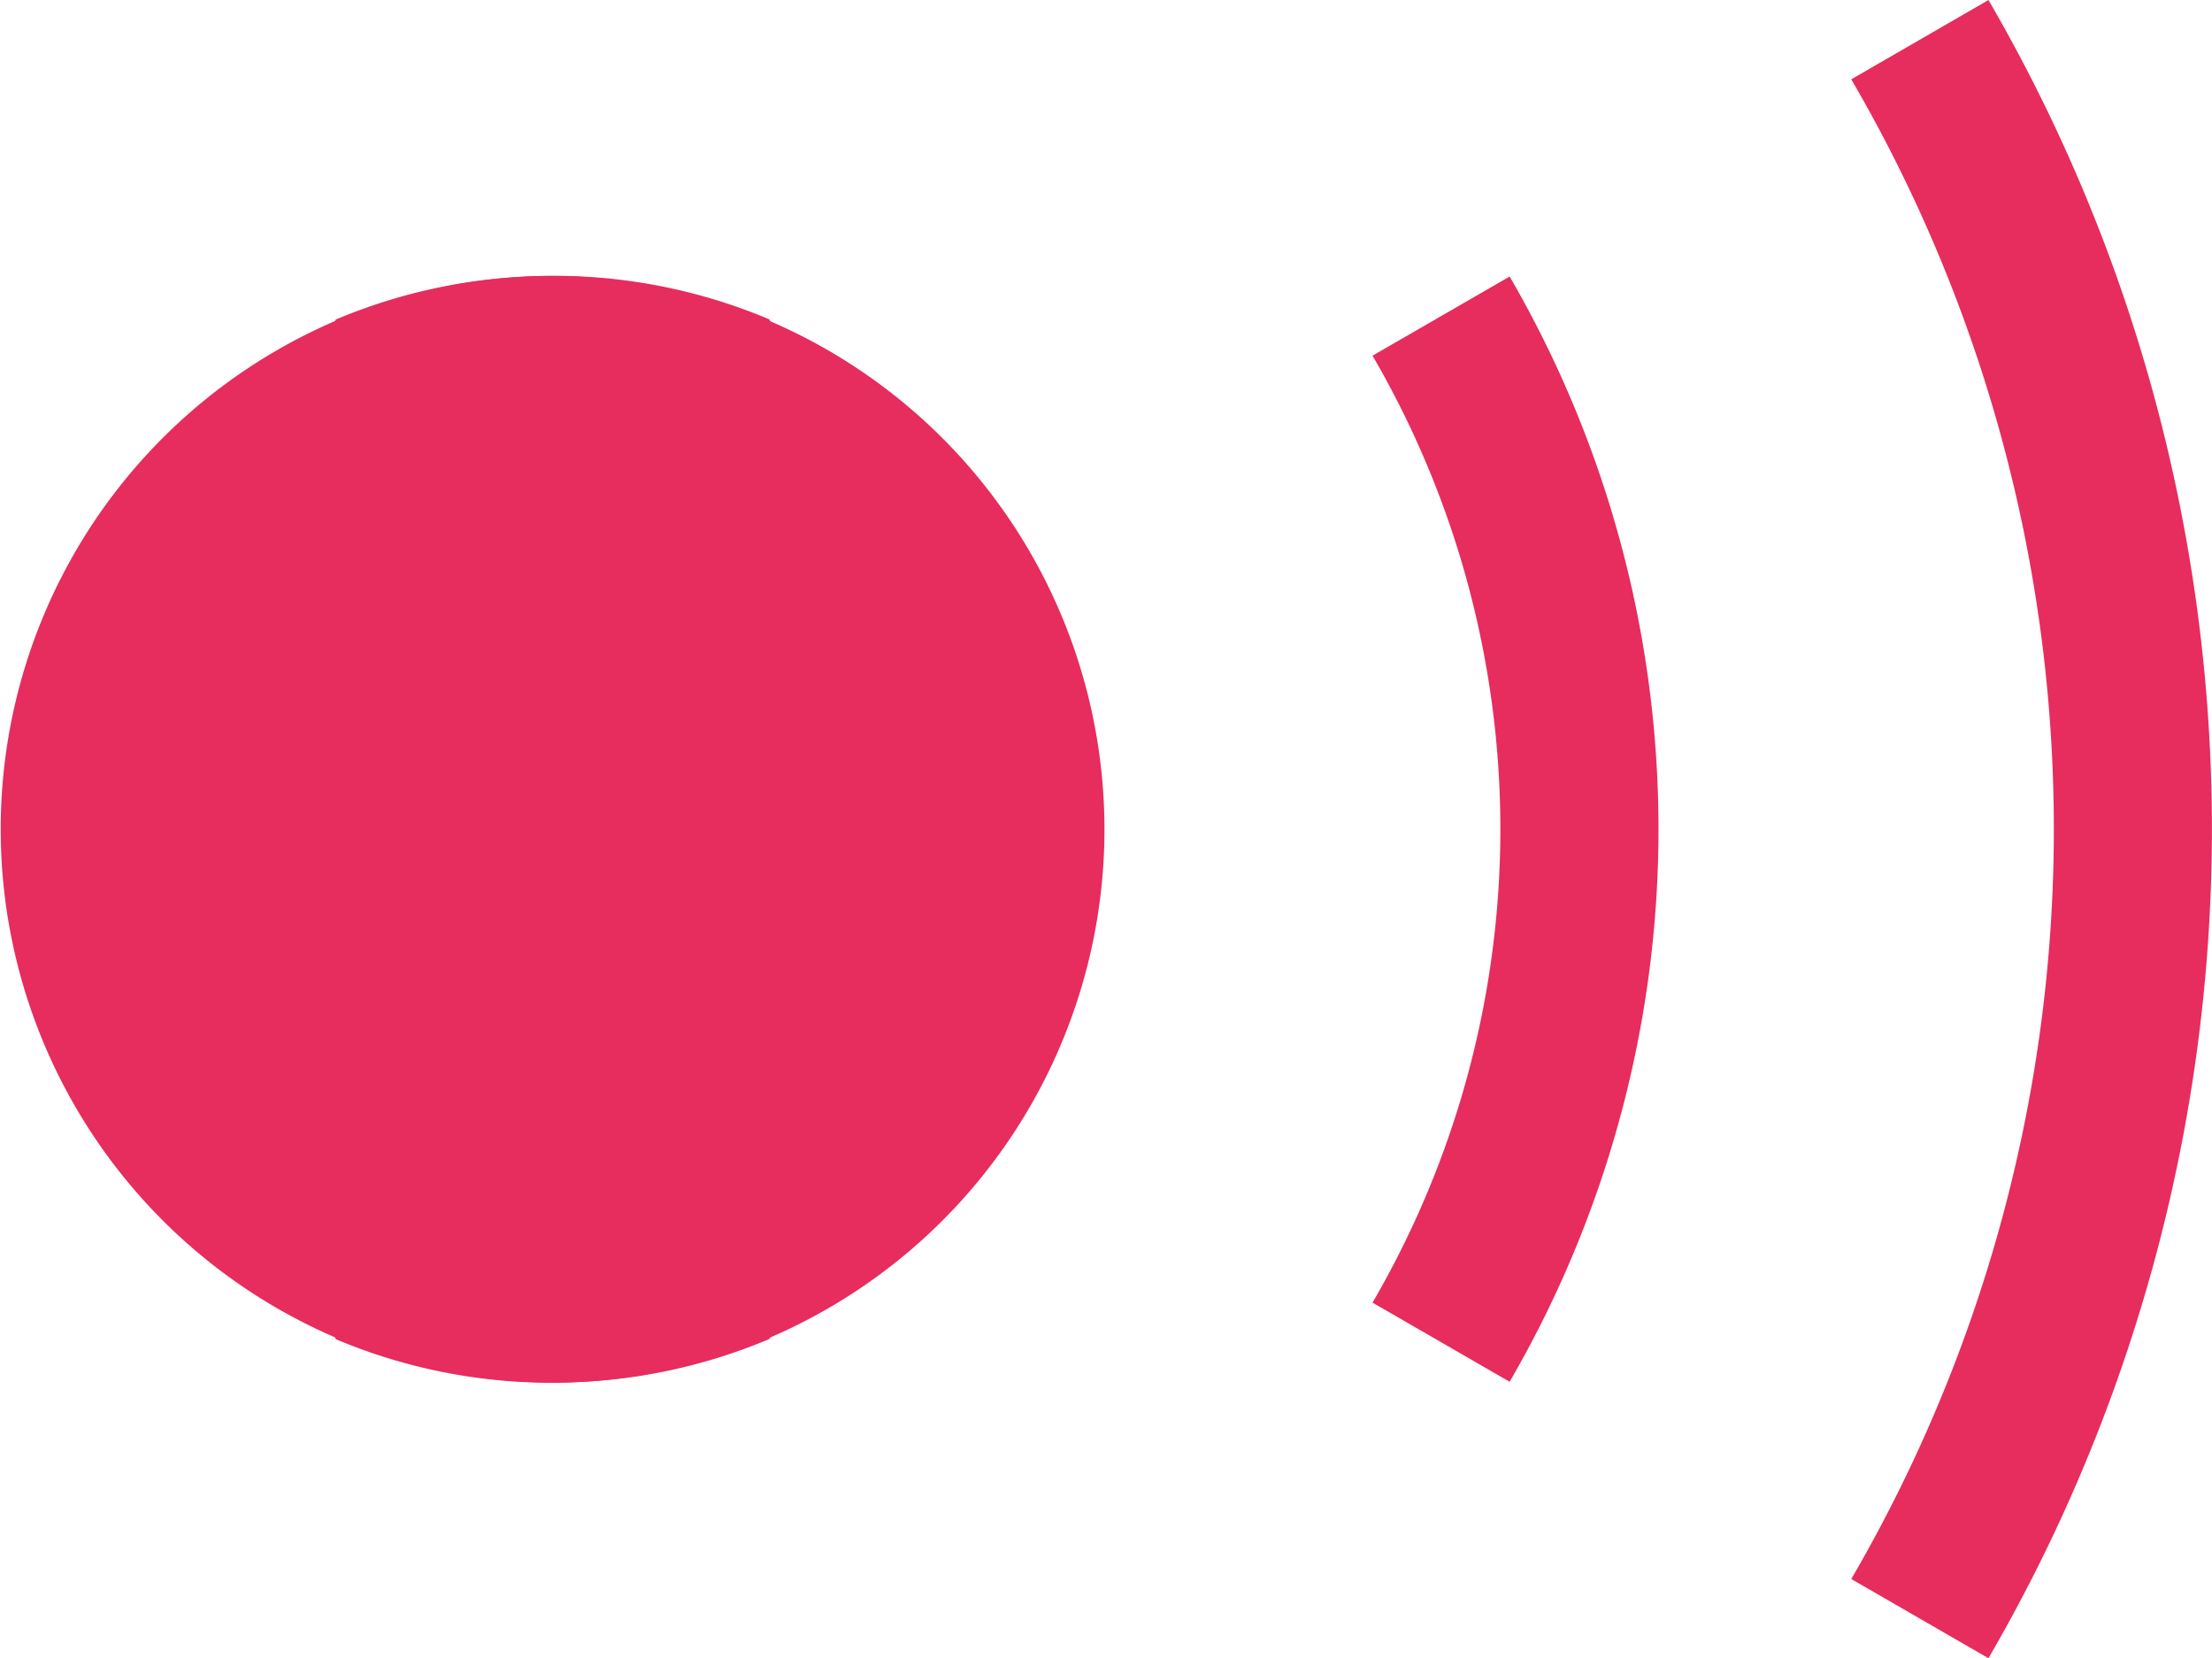
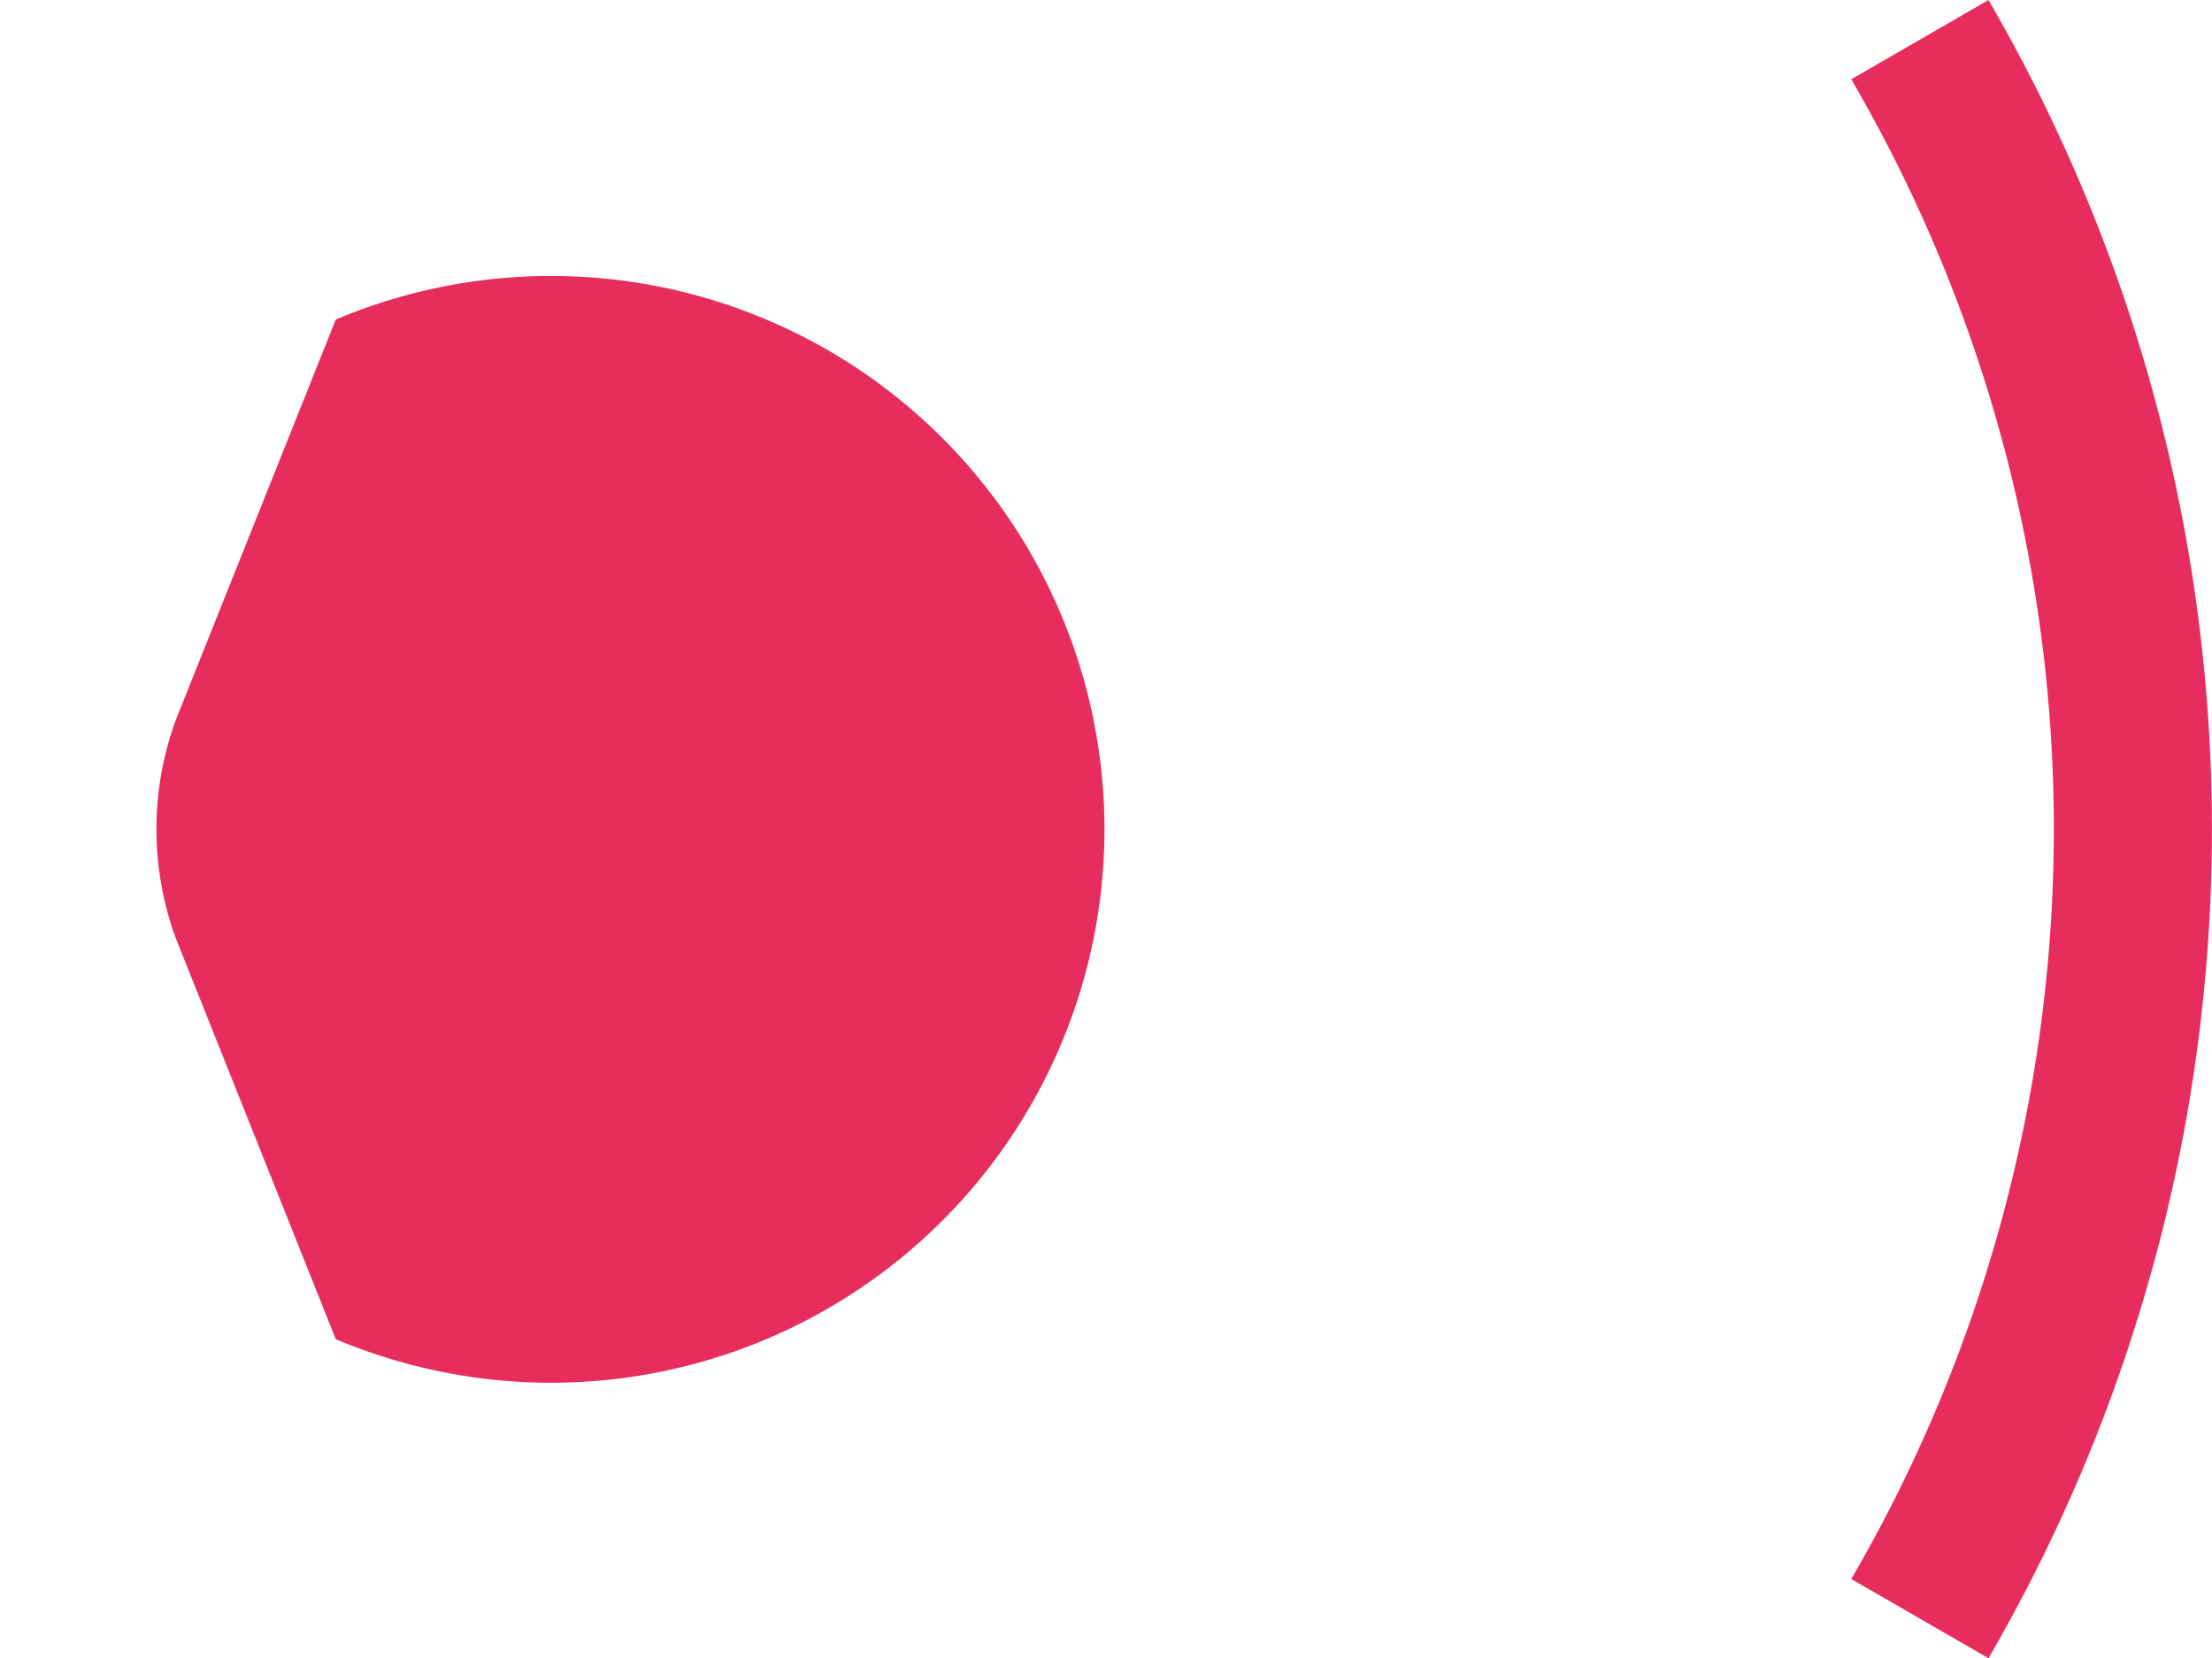
<svg xmlns="http://www.w3.org/2000/svg" width="27.667" height="20.742" viewBox="0 0 27.667 20.742">
  <g id="Grupo_93" data-name="Grupo 93" transform="translate(-224.701 -521.815)">
-     <path id="Caminho_27" data-name="Caminho 27" d="M314.153,539.494l-1.715.99a11.767,11.767,0,0,1,0,11.845l1.715.99a13.762,13.762,0,0,0,0-13.825Z" transform="translate(-70.57 -14.22)" fill="#e72c5e" />
    <path id="Caminho_28" data-name="Caminho 28" d="M344.755,521.815l-1.717.992a18.627,18.627,0,0,1,0,18.759l1.716.991a20.639,20.639,0,0,0,0-20.742Z" transform="translate(-95.182)" fill="#e72c5e" />
    <path id="Caminho_29" data-name="Caminho 29" d="M234.944,545.006a3.965,3.965,0,0,0,0,2.736l2,5.012a6.922,6.922,0,1,0,0-12.754Z" transform="translate(-8.043 -14.188)" fill="#e72c5e" />
-     <path id="Caminho_30" data-name="Caminho 30" d="M236.324,547.746a3.965,3.965,0,0,0,0-2.736l-2-5.012a6.922,6.922,0,1,0,0,12.754Z" transform="translate(0 -14.188)" fill="#e72c5e" />
  </g>
</svg>